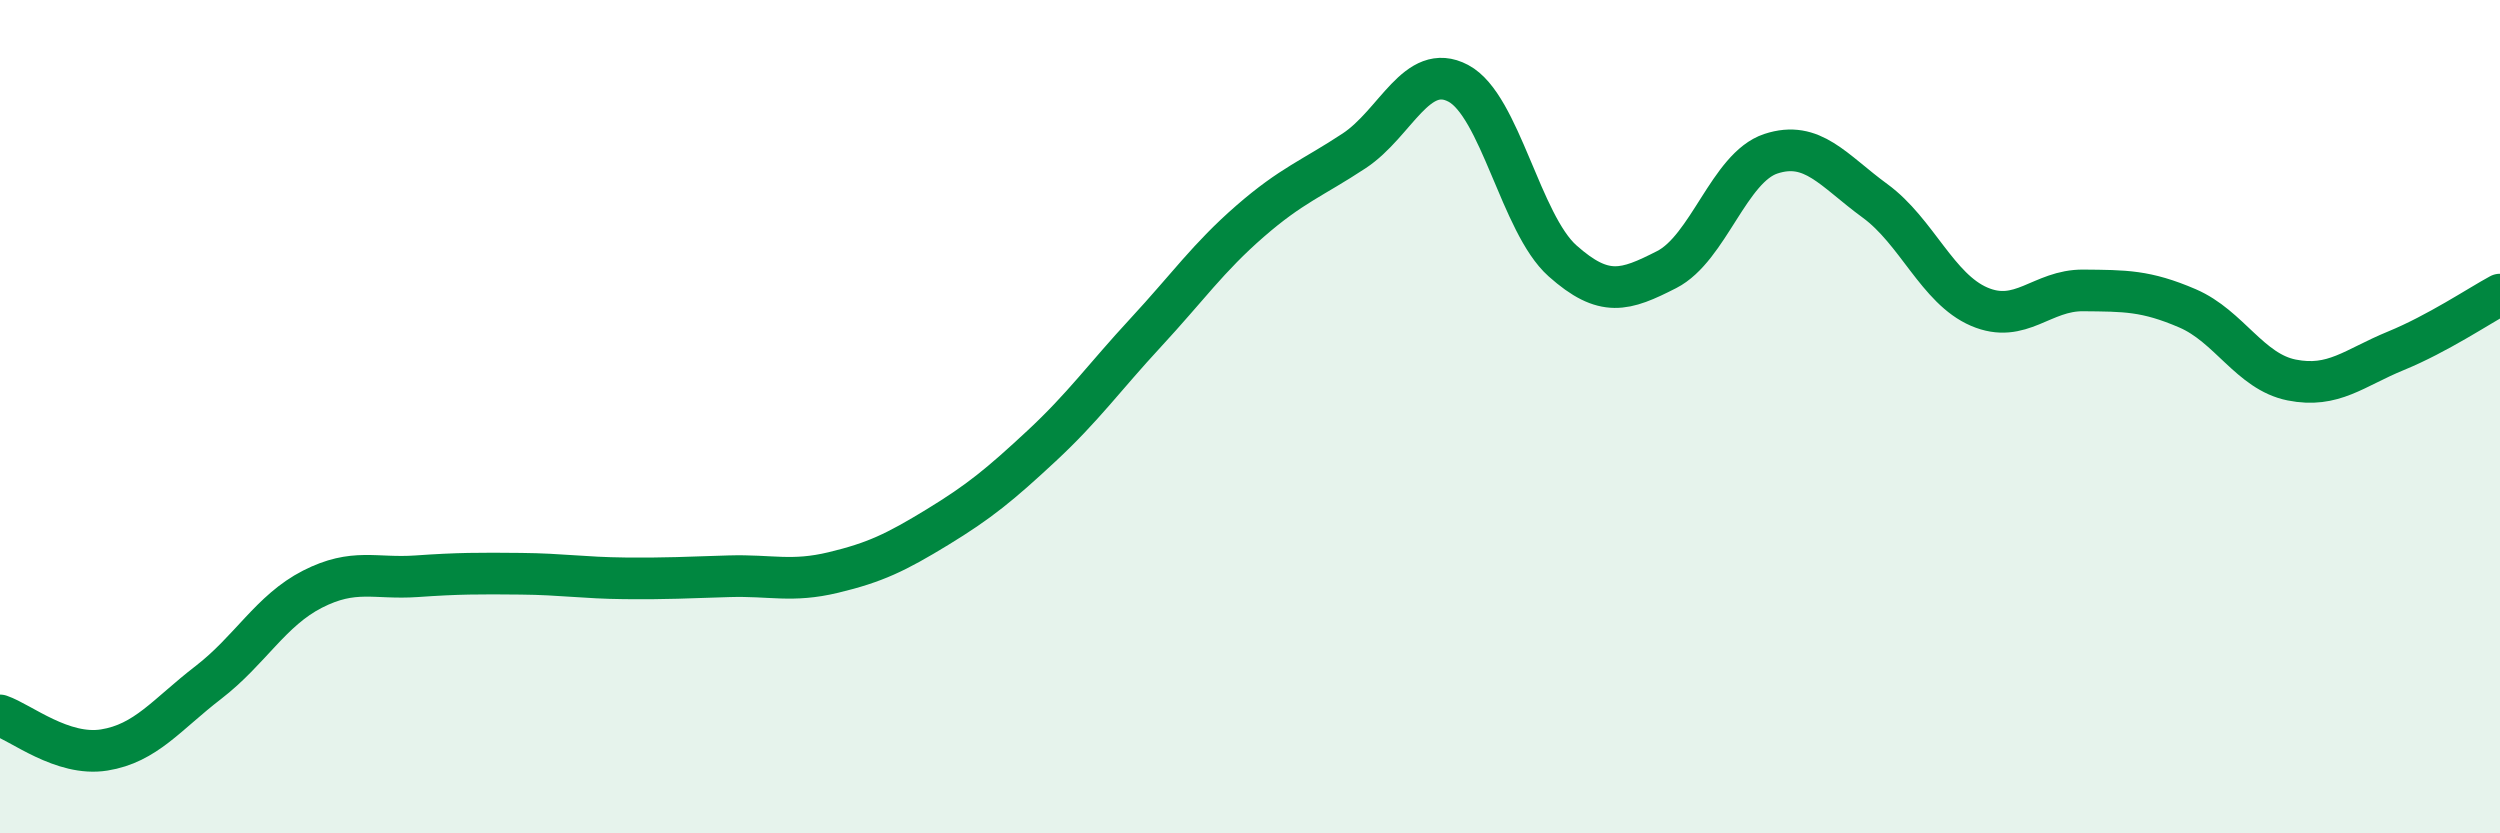
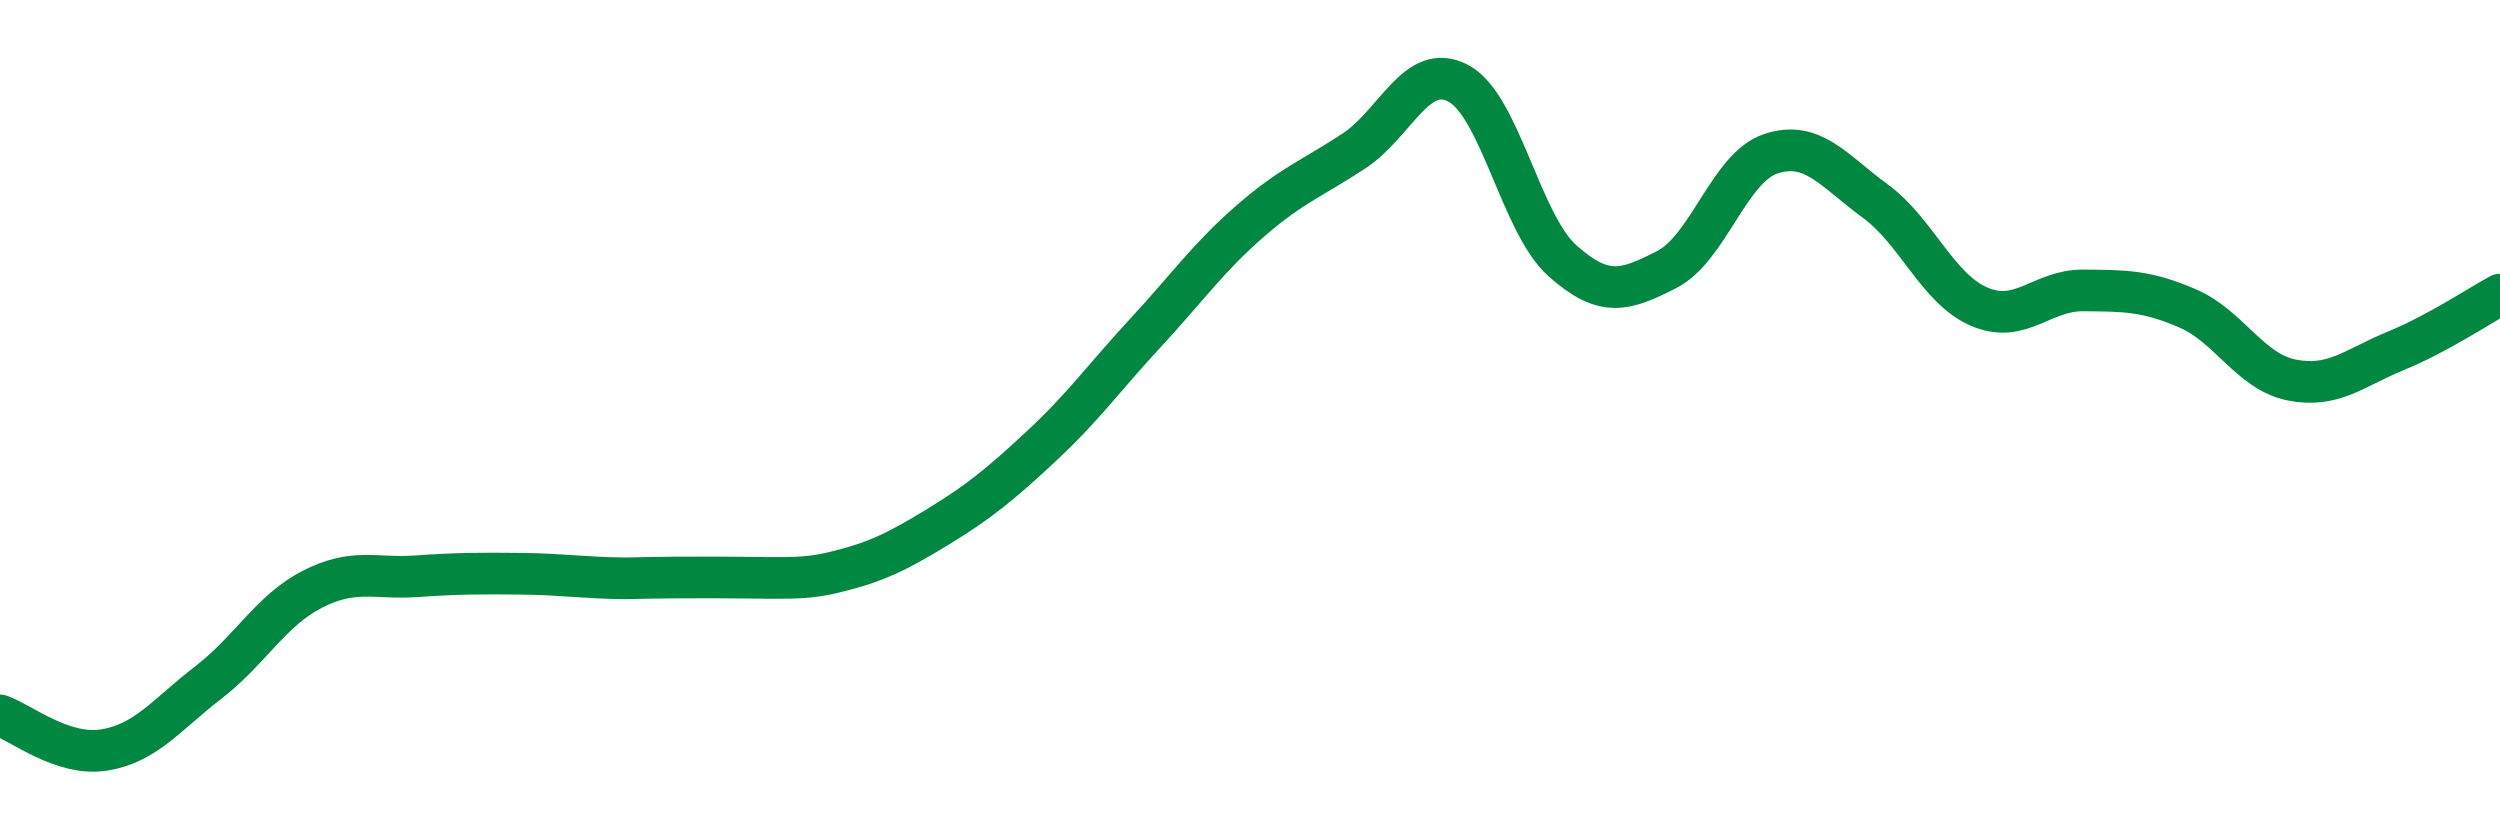
<svg xmlns="http://www.w3.org/2000/svg" width="60" height="20" viewBox="0 0 60 20">
-   <path d="M 0,17.17 C 0.5,17.34 1.5,18.16 2.5,18 C 3.5,17.84 4,17.15 5,16.38 C 6,15.61 6.5,14.65 7.5,14.14 C 8.5,13.63 9,13.9 10,13.83 C 11,13.76 11.5,13.76 12.5,13.77 C 13.5,13.78 14,13.87 15,13.88 C 16,13.89 16.5,13.86 17.5,13.83 C 18.5,13.8 19,13.98 20,13.74 C 21,13.5 21.5,13.26 22.5,12.65 C 23.5,12.04 24,11.63 25,10.7 C 26,9.77 26.5,9.06 27.5,7.98 C 28.5,6.9 29,6.18 30,5.31 C 31,4.44 31.5,4.28 32.5,3.62 C 33.5,2.96 34,1.47 35,2 C 36,2.53 36.5,5.37 37.5,6.26 C 38.5,7.15 39,6.98 40,6.47 C 41,5.96 41.5,4.02 42.5,3.69 C 43.5,3.36 44,4.09 45,4.82 C 46,5.55 46.5,6.93 47.5,7.36 C 48.5,7.79 49,6.96 50,6.97 C 51,6.98 51.5,6.97 52.5,7.4 C 53.5,7.83 54,8.92 55,9.12 C 56,9.32 56.5,8.83 57.5,8.42 C 58.5,8.01 59.5,7.34 60,7.07L60 20L0 20Z" fill="#008740" opacity="0.1" stroke-linecap="round" stroke-linejoin="round" />
-   <path d="M 0,17.17 C 0.5,17.34 1.5,18.16 2.5,18 C 3.5,17.84 4,17.15 5,16.38 C 6,15.61 6.5,14.65 7.5,14.14 C 8.5,13.63 9,13.9 10,13.83 C 11,13.76 11.5,13.76 12.5,13.77 C 13.5,13.78 14,13.87 15,13.88 C 16,13.89 16.5,13.86 17.5,13.83 C 18.5,13.8 19,13.98 20,13.74 C 21,13.5 21.5,13.26 22.5,12.65 C 23.5,12.04 24,11.63 25,10.7 C 26,9.77 26.5,9.06 27.5,7.98 C 28.5,6.9 29,6.18 30,5.31 C 31,4.44 31.5,4.28 32.5,3.62 C 33.5,2.96 34,1.47 35,2 C 36,2.53 36.5,5.37 37.5,6.26 C 38.5,7.15 39,6.98 40,6.47 C 41,5.96 41.5,4.02 42.5,3.69 C 43.5,3.36 44,4.09 45,4.82 C 46,5.55 46.5,6.93 47.5,7.36 C 48.5,7.79 49,6.96 50,6.97 C 51,6.98 51.5,6.97 52.5,7.4 C 53.5,7.83 54,8.92 55,9.12 C 56,9.32 56.5,8.83 57.5,8.42 C 58.5,8.01 59.5,7.34 60,7.07" stroke="#008740" stroke-width="1" fill="none" stroke-linecap="round" stroke-linejoin="round" />
+   <path d="M 0,17.17 C 0.5,17.34 1.5,18.16 2.5,18 C 3.5,17.84 4,17.15 5,16.38 C 6,15.61 6.5,14.65 7.5,14.14 C 8.5,13.63 9,13.9 10,13.83 C 11,13.76 11.5,13.76 12.5,13.77 C 13.5,13.78 14,13.87 15,13.88 C 18.5,13.8 19,13.98 20,13.74 C 21,13.5 21.5,13.26 22.5,12.65 C 23.5,12.04 24,11.63 25,10.7 C 26,9.77 26.5,9.06 27.5,7.98 C 28.5,6.9 29,6.18 30,5.31 C 31,4.44 31.5,4.28 32.5,3.62 C 33.5,2.96 34,1.47 35,2 C 36,2.53 36.5,5.37 37.5,6.26 C 38.5,7.15 39,6.98 40,6.47 C 41,5.96 41.5,4.02 42.5,3.69 C 43.5,3.36 44,4.09 45,4.82 C 46,5.55 46.5,6.93 47.5,7.36 C 48.5,7.79 49,6.96 50,6.97 C 51,6.98 51.5,6.97 52.5,7.4 C 53.5,7.83 54,8.92 55,9.12 C 56,9.32 56.5,8.83 57.5,8.42 C 58.5,8.01 59.5,7.34 60,7.07" stroke="#008740" stroke-width="1" fill="none" stroke-linecap="round" stroke-linejoin="round" />
</svg>